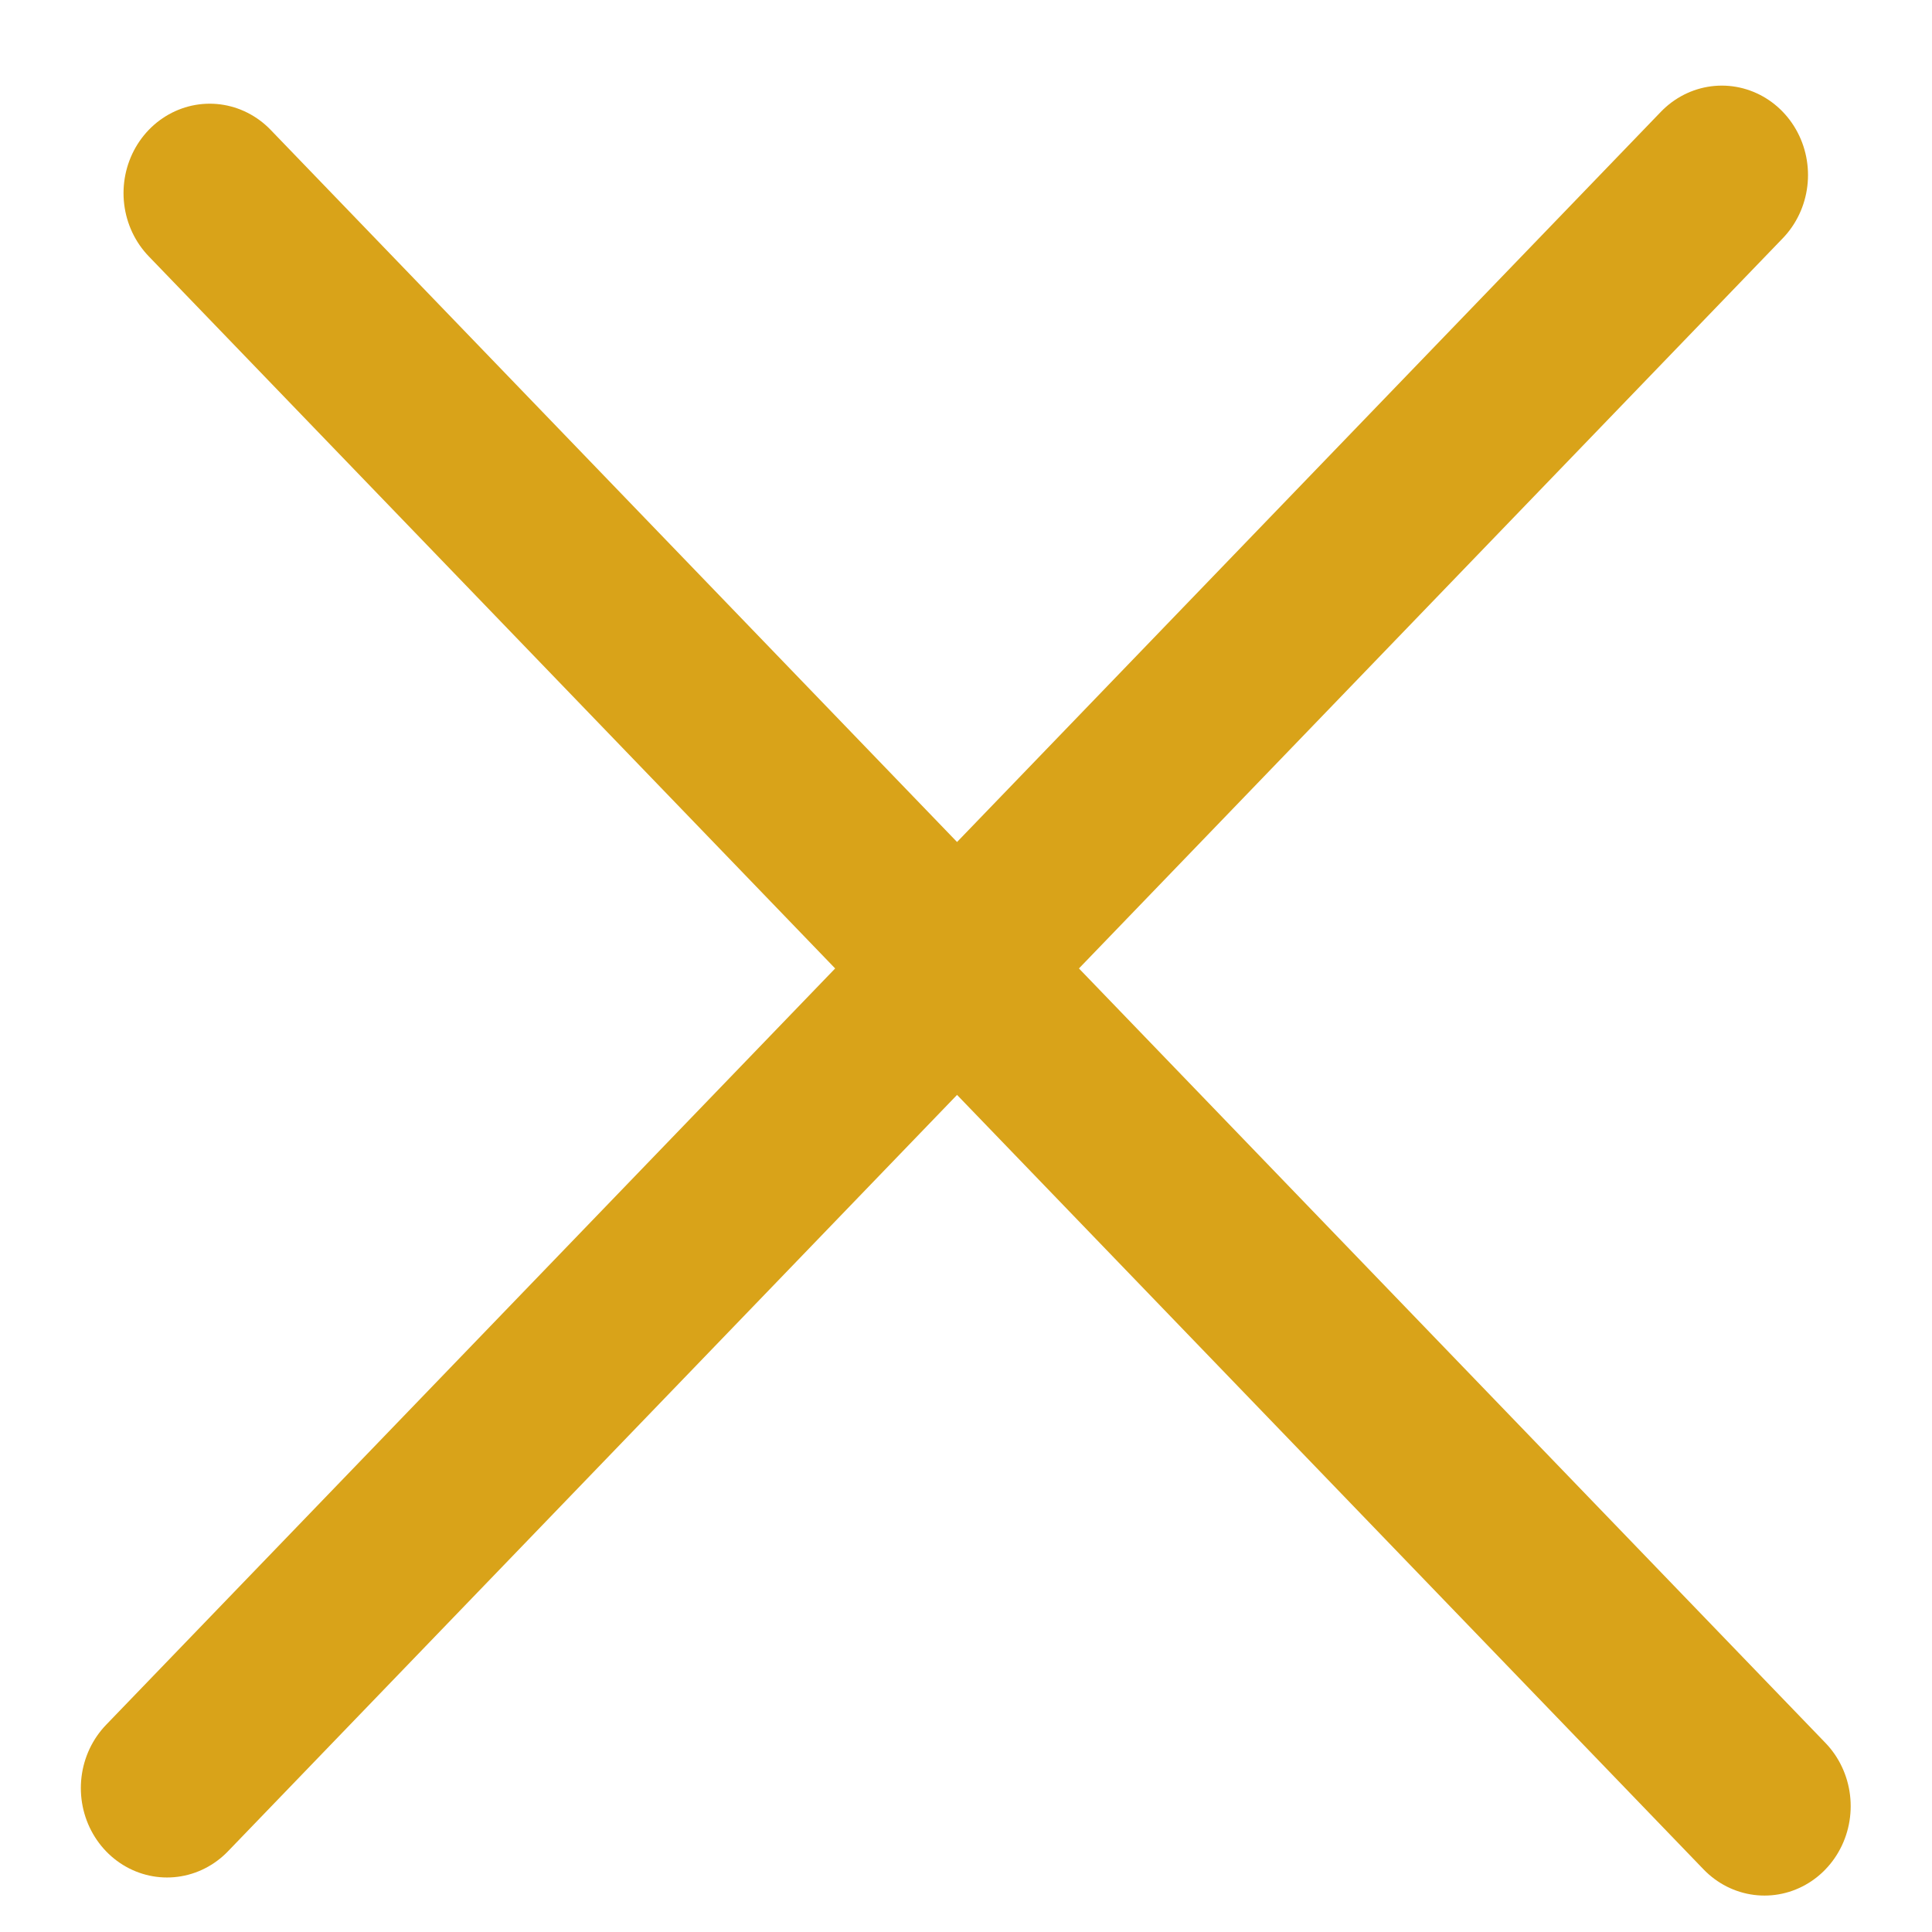
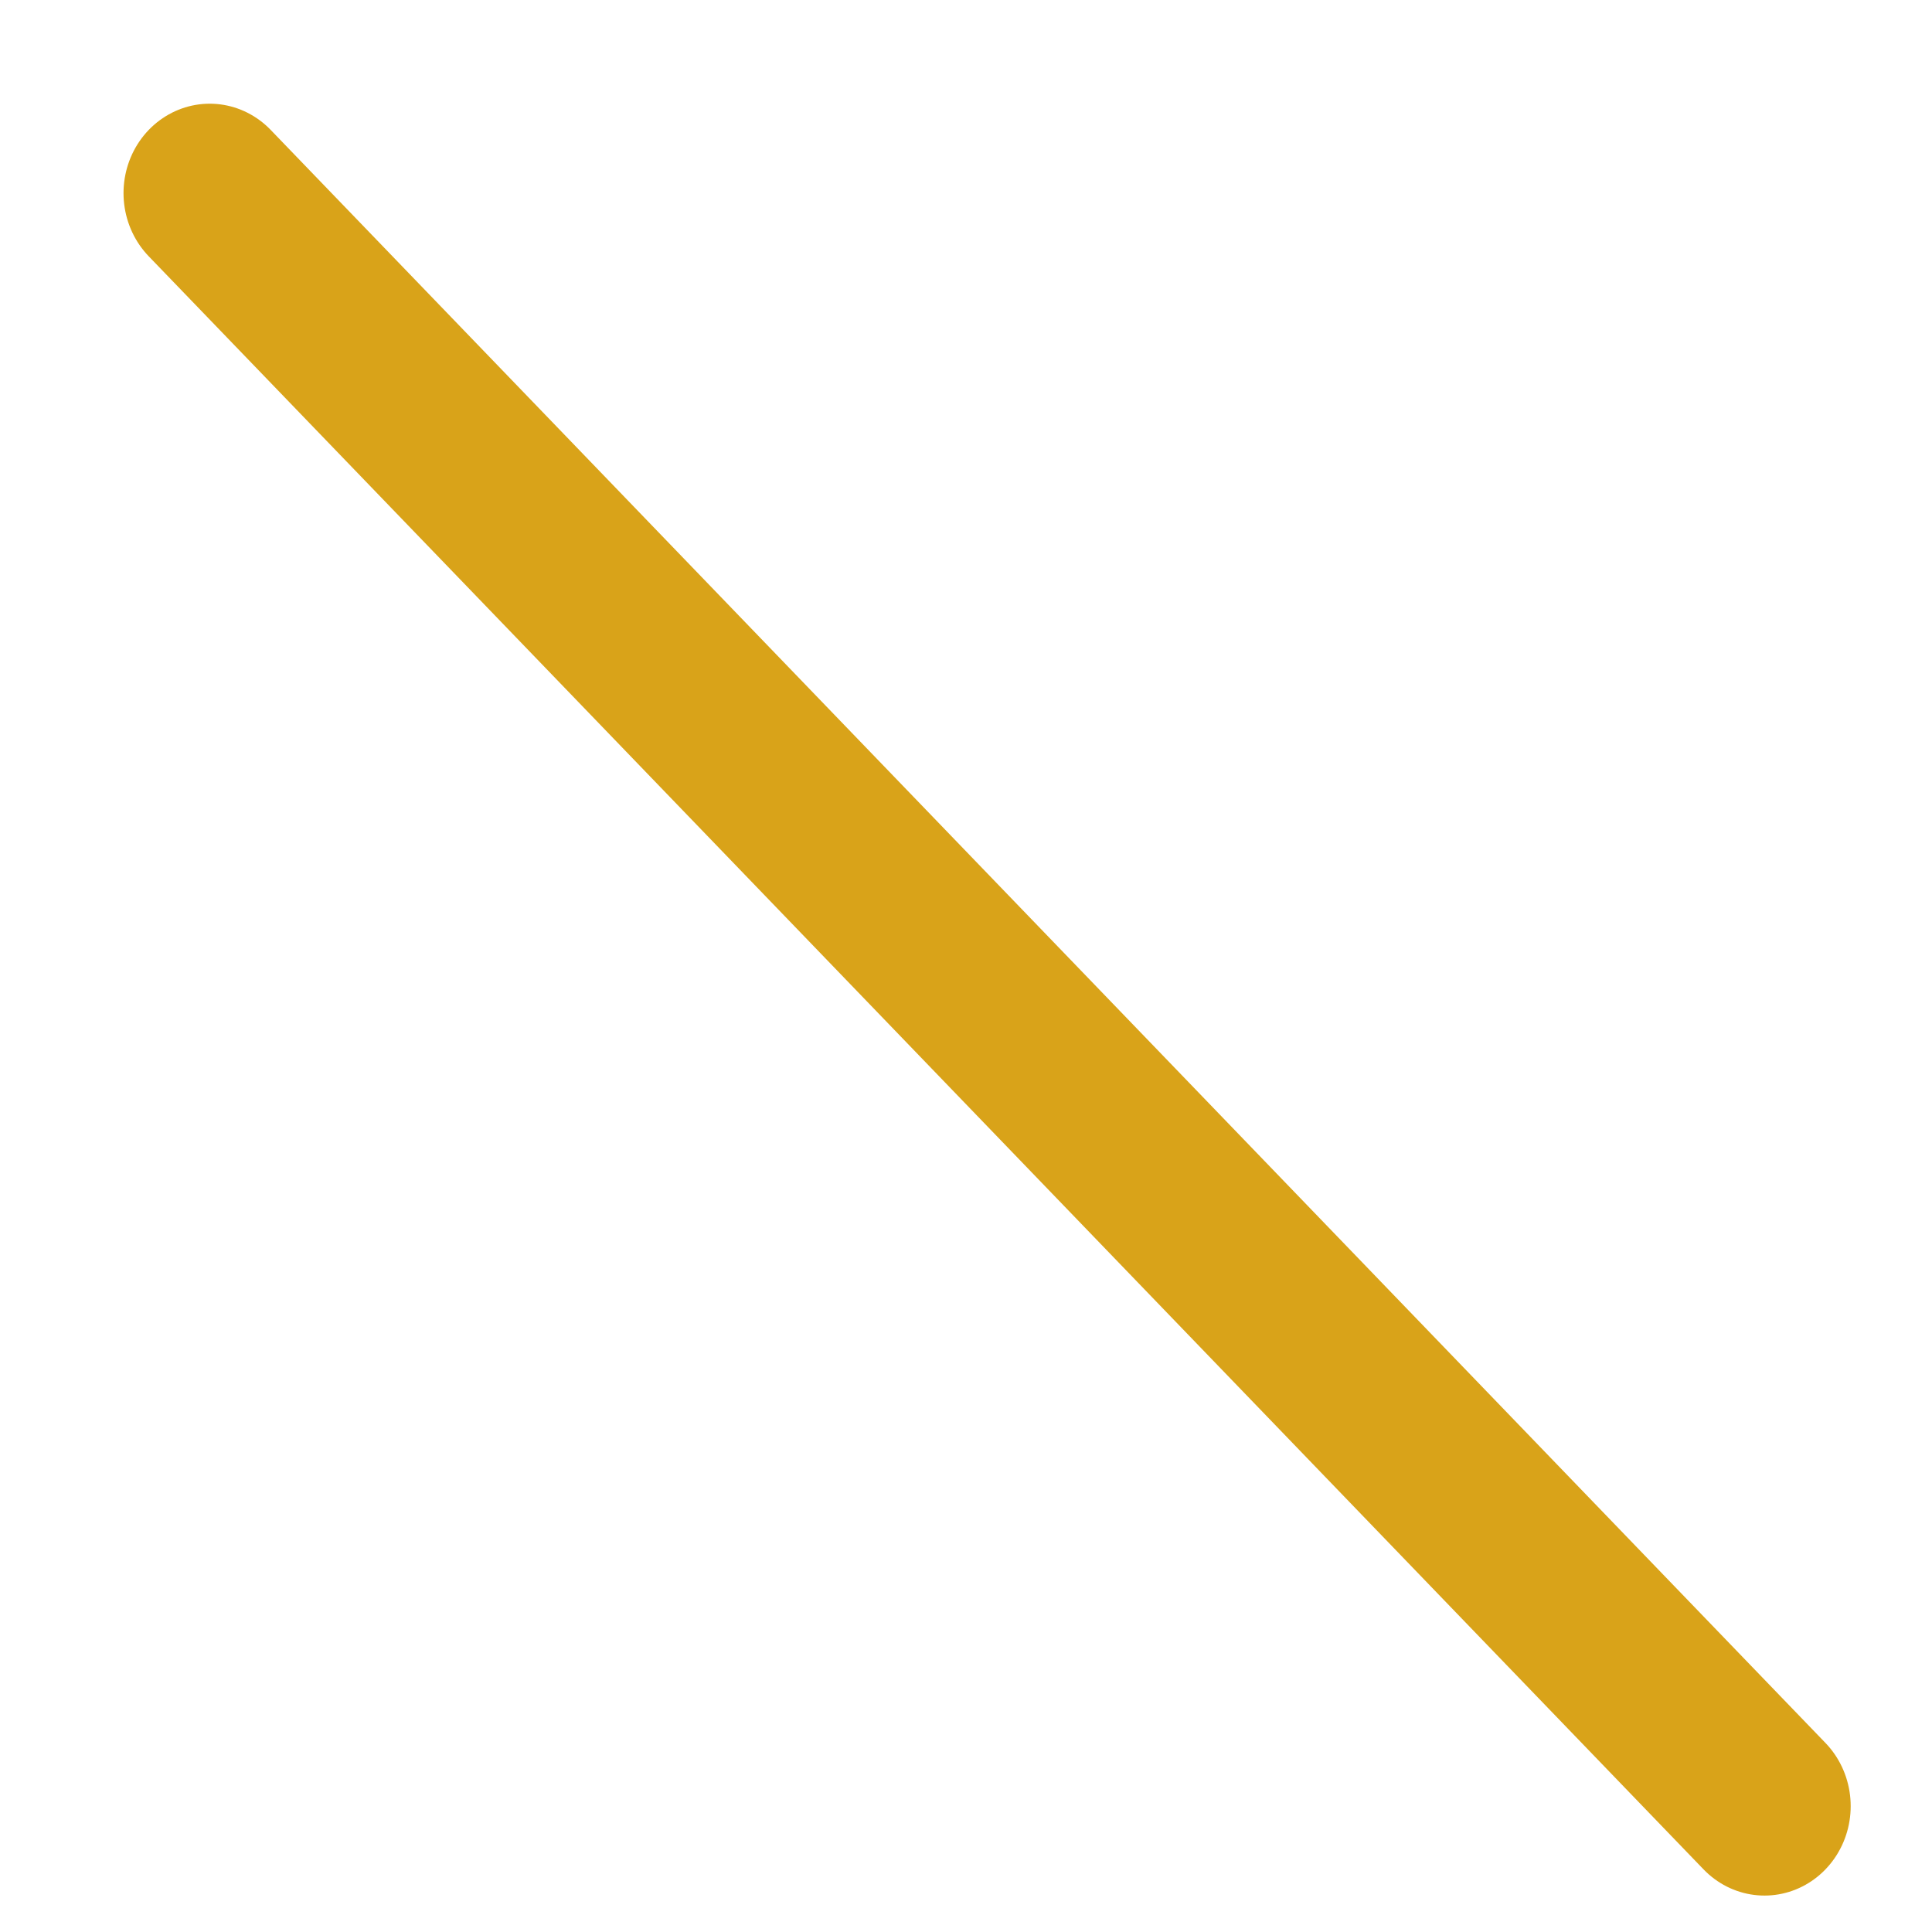
<svg xmlns="http://www.w3.org/2000/svg" width="22" height="22" viewBox="0 0 22 22" fill="none">
-   <line x1="1" y1="-1" x2="26.511" y2="-1" transform="matrix(0.694 -0.72 0.694 0.72 1.902 21.801)" stroke="#D9A319" stroke-width="2" stroke-linecap="round" />
  <line x1="1" y1="-1" x2="26.511" y2="-1" transform="matrix(0.694 0.72 -0.694 0.72 1 2.199)" stroke="#D9A319" stroke-width="2" stroke-linecap="round" />
</svg>